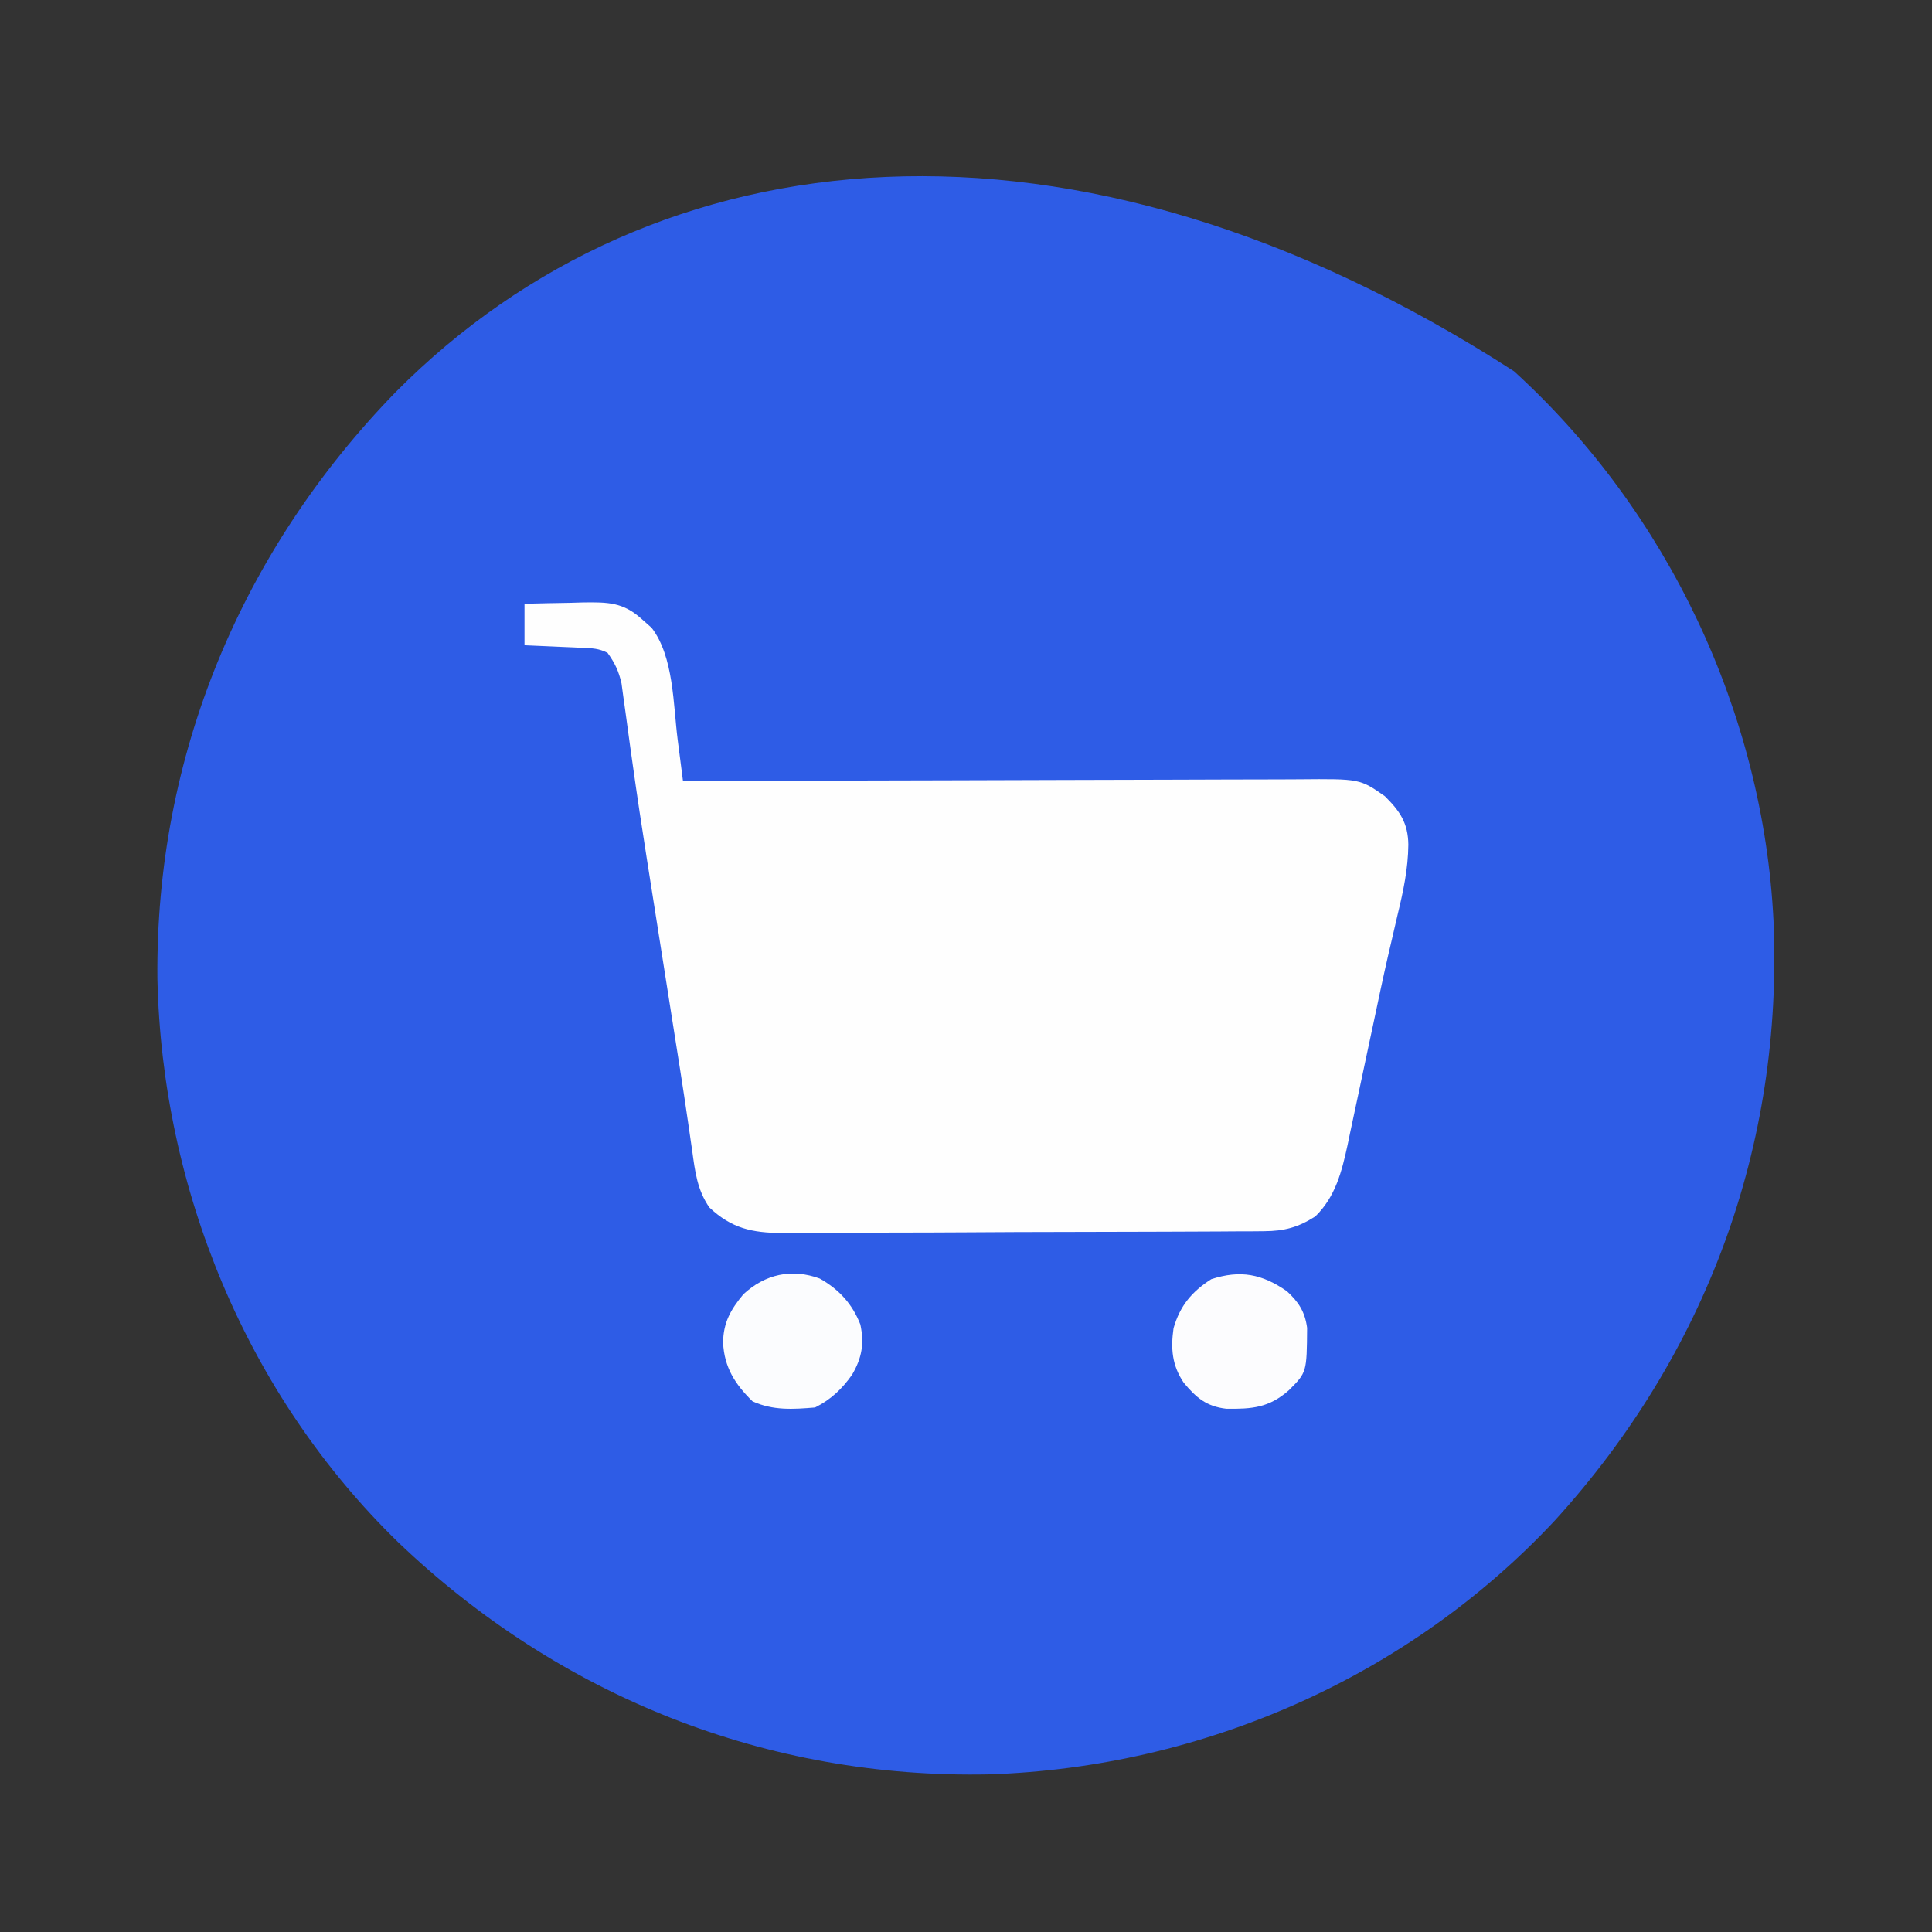
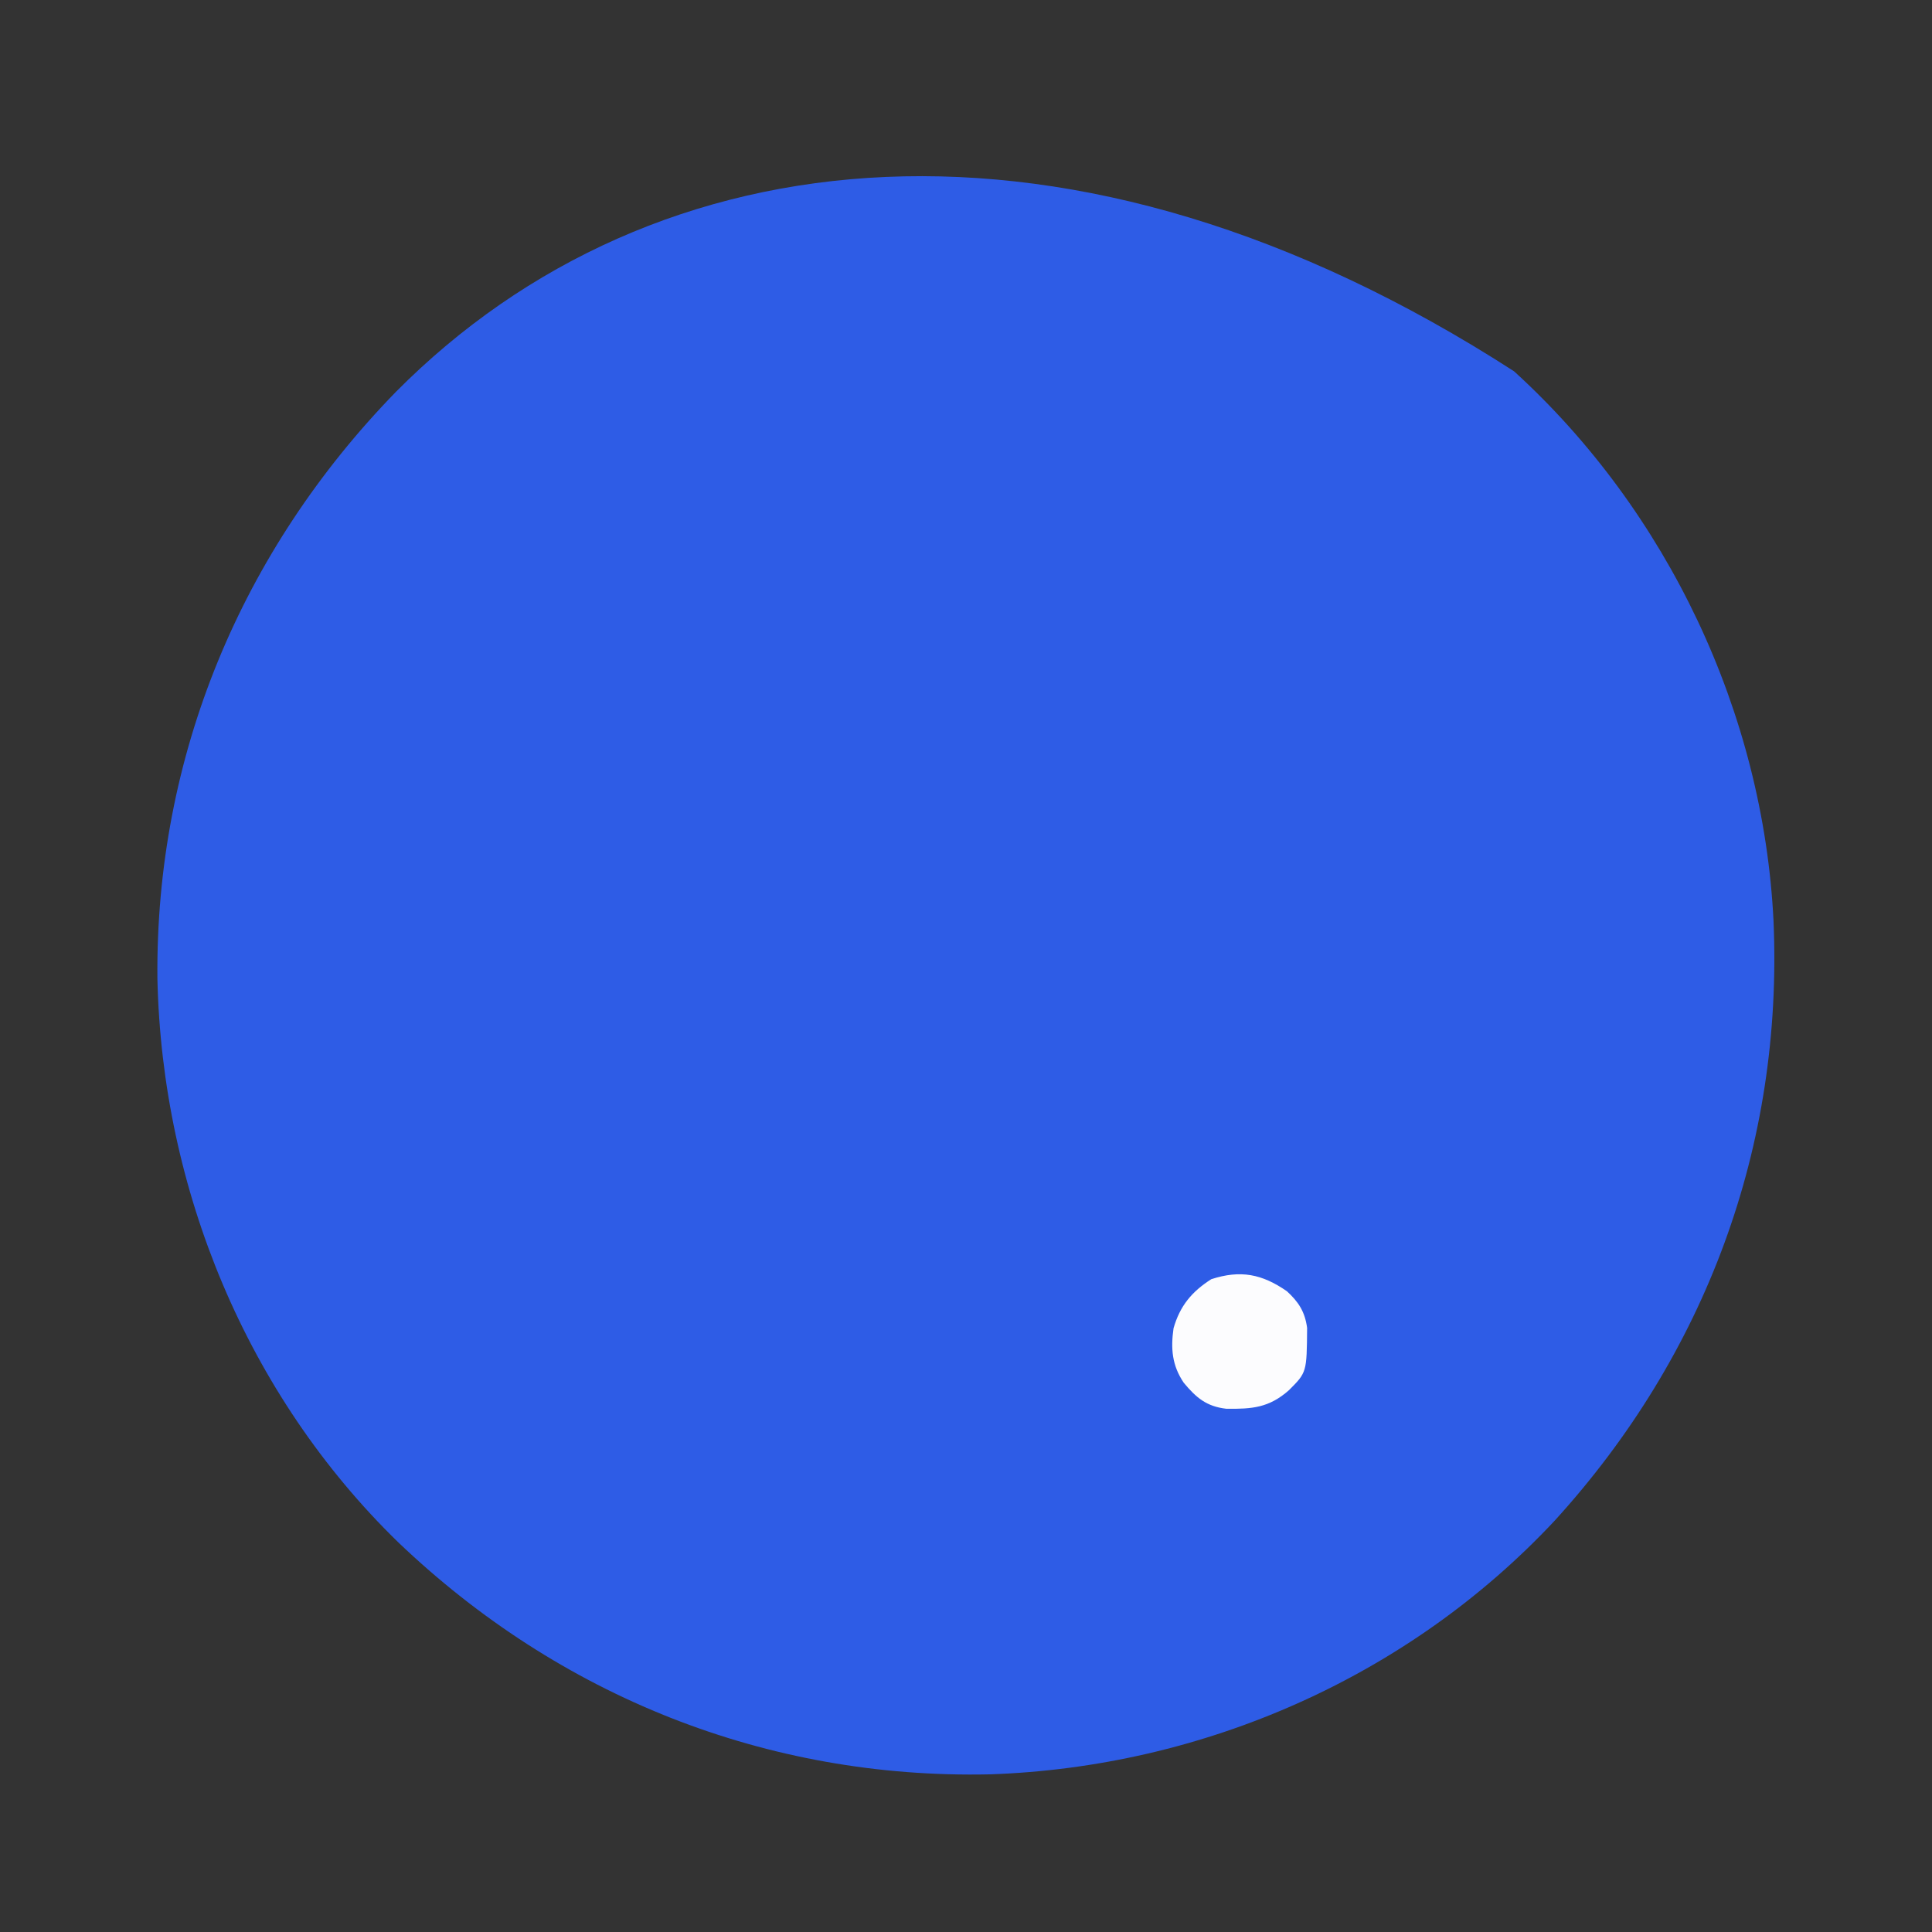
<svg xmlns="http://www.w3.org/2000/svg" version="1.1" width="512" height="512">
  <rect width="100%" height="100%" fill="#333333" stroke="none" />
  <path d="M0 0 C40.733 37.099 66.025 90.532 68.757 145.6 C71.357 205.247 50.851 260.578 10.757 304.6 C-27.932 345.993 -82.402 369.907 -138.907 371.819 C-198.083 373.115 -253.026 351.082 -295.704 310.331 C-335.86 271.248 -358.304 216.788 -359.527 160.983 C-360.096 102.002 -337.313 47.559 -296.328 5.449 C-227.869 -63.569 -117.134 -75.619 0 0 Z " fill="#2E5CE6" transform="translate(401.243,98.4)" />
-   <path d="M0 0 C4.042 -0.108 8.082 -0.187 12.125 -0.25 C13.267 -0.284 14.409 -0.317 15.586 -0.352 C22.068 -0.427 26.104 -0.419 31 4 C31.887 4.784 32.774 5.567 33.688 6.375 C39.572 14.027 39.402 26.738 40.586 36.004 C40.723 37.065 40.86 38.125 41.001 39.218 C41.335 41.812 41.668 44.406 42 47 C42.91 46.996 43.82 46.993 44.758 46.989 C66.908 46.9 89.059 46.834 111.21 46.793 C121.923 46.772 132.635 46.744 143.347 46.698 C152.684 46.658 162.022 46.633 171.359 46.624 C176.303 46.618 181.246 46.606 186.189 46.577 C190.845 46.55 195.5 46.542 200.156 46.548 C201.862 46.546 203.568 46.539 205.274 46.523 C221.386 46.385 221.386 46.385 228 51 C232.042 55.001 234.149 58.145 234.226 63.85 C234.161 70.275 232.889 76.173 231.383 82.395 C230.827 84.787 230.273 87.18 229.72 89.573 C229.434 90.798 229.148 92.022 228.853 93.284 C227.471 99.303 226.204 105.345 224.93 111.387 C224.421 113.769 223.912 116.151 223.402 118.533 C222.629 122.148 221.859 125.763 221.099 129.381 C220.344 132.969 219.576 136.553 218.805 140.137 C218.582 141.214 218.359 142.291 218.129 143.401 C216.583 150.5 214.921 157.153 209.562 162.375 C205.009 165.262 201.381 166.25 195.992 166.281 C194.184 166.298 194.184 166.298 192.339 166.315 C191.025 166.318 189.711 166.32 188.356 166.322 C186.952 166.332 185.547 166.342 184.142 166.352 C180.332 166.379 176.522 166.391 172.712 166.4 C170.328 166.406 167.945 166.414 165.562 166.423 C158.097 166.451 150.632 166.47 143.167 166.478 C134.565 166.487 125.964 166.522 117.362 166.58 C110.703 166.623 104.044 166.643 97.384 166.646 C93.412 166.648 89.439 166.66 85.467 166.696 C81.727 166.729 77.988 166.733 74.248 166.715 C72.233 166.713 70.218 166.74 68.203 166.769 C60.263 166.696 54.897 165.539 49 160 C45.772 155.386 45.185 150.405 44.438 144.938 C44.325 144.167 44.212 143.397 44.096 142.604 C43.863 141.011 43.633 139.418 43.407 137.825 C42.006 128.102 40.438 118.403 38.904 108.701 C38.321 105.012 37.74 101.324 37.158 97.635 C36.429 93.009 35.699 88.383 34.967 83.758 C34.37 79.985 33.775 76.212 33.181 72.438 C32.943 70.932 32.705 69.425 32.467 67.919 C31.12 59.397 29.826 50.871 28.635 42.326 C28.414 40.752 28.192 39.178 27.97 37.604 C27.551 34.632 27.148 31.657 26.752 28.681 C26.564 27.337 26.376 25.993 26.187 24.649 C26.029 23.482 25.872 22.315 25.709 21.112 C24.967 17.855 23.949 15.699 22 13 C19.651 11.825 18.049 11.8 15.43 11.684 C14.534 11.642 13.638 11.6 12.715 11.557 C11.778 11.517 10.841 11.478 9.875 11.438 C8.93 11.394 7.985 11.351 7.012 11.307 C4.675 11.2 2.337 11.1 0 11 C0 7.37 0 3.74 0 0 Z " fill="#FEFEFE" transform="translate(139,160)" />
-   <path d="M0 0 C5.099 2.889 8.595 6.687 10.742 12.164 C11.82 17.219 11.156 21.026 8.555 25.477 C5.896 29.268 2.911 32.08 -1.258 34.164 C-7.09 34.655 -12.437 34.995 -17.82 32.539 C-22.458 28.02 -25.332 23.503 -25.633 16.977 C-25.572 11.651 -23.611 8.202 -20.258 4.164 C-14.546 -1.14 -7.461 -2.762 0 0 Z " fill="#FBFCFE" transform="translate(217.258,338.836)" />
  <path d="M0 0 C3.135 2.902 4.759 5.44 5.344 9.703 C5.253 21.493 5.253 21.493 0.516 26.23 C-4.78 30.894 -9.225 31.215 -16.039 31.141 C-21.32 30.545 -24.058 28.203 -27.363 24.227 C-30.454 19.638 -30.822 15.202 -30.055 9.801 C-28.334 3.829 -25.224 0.114 -20.055 -3.199 C-12.311 -5.714 -6.613 -4.587 0 0 Z " fill="#FCFCFE" transform="translate(341.055,342.199)" />
</svg>